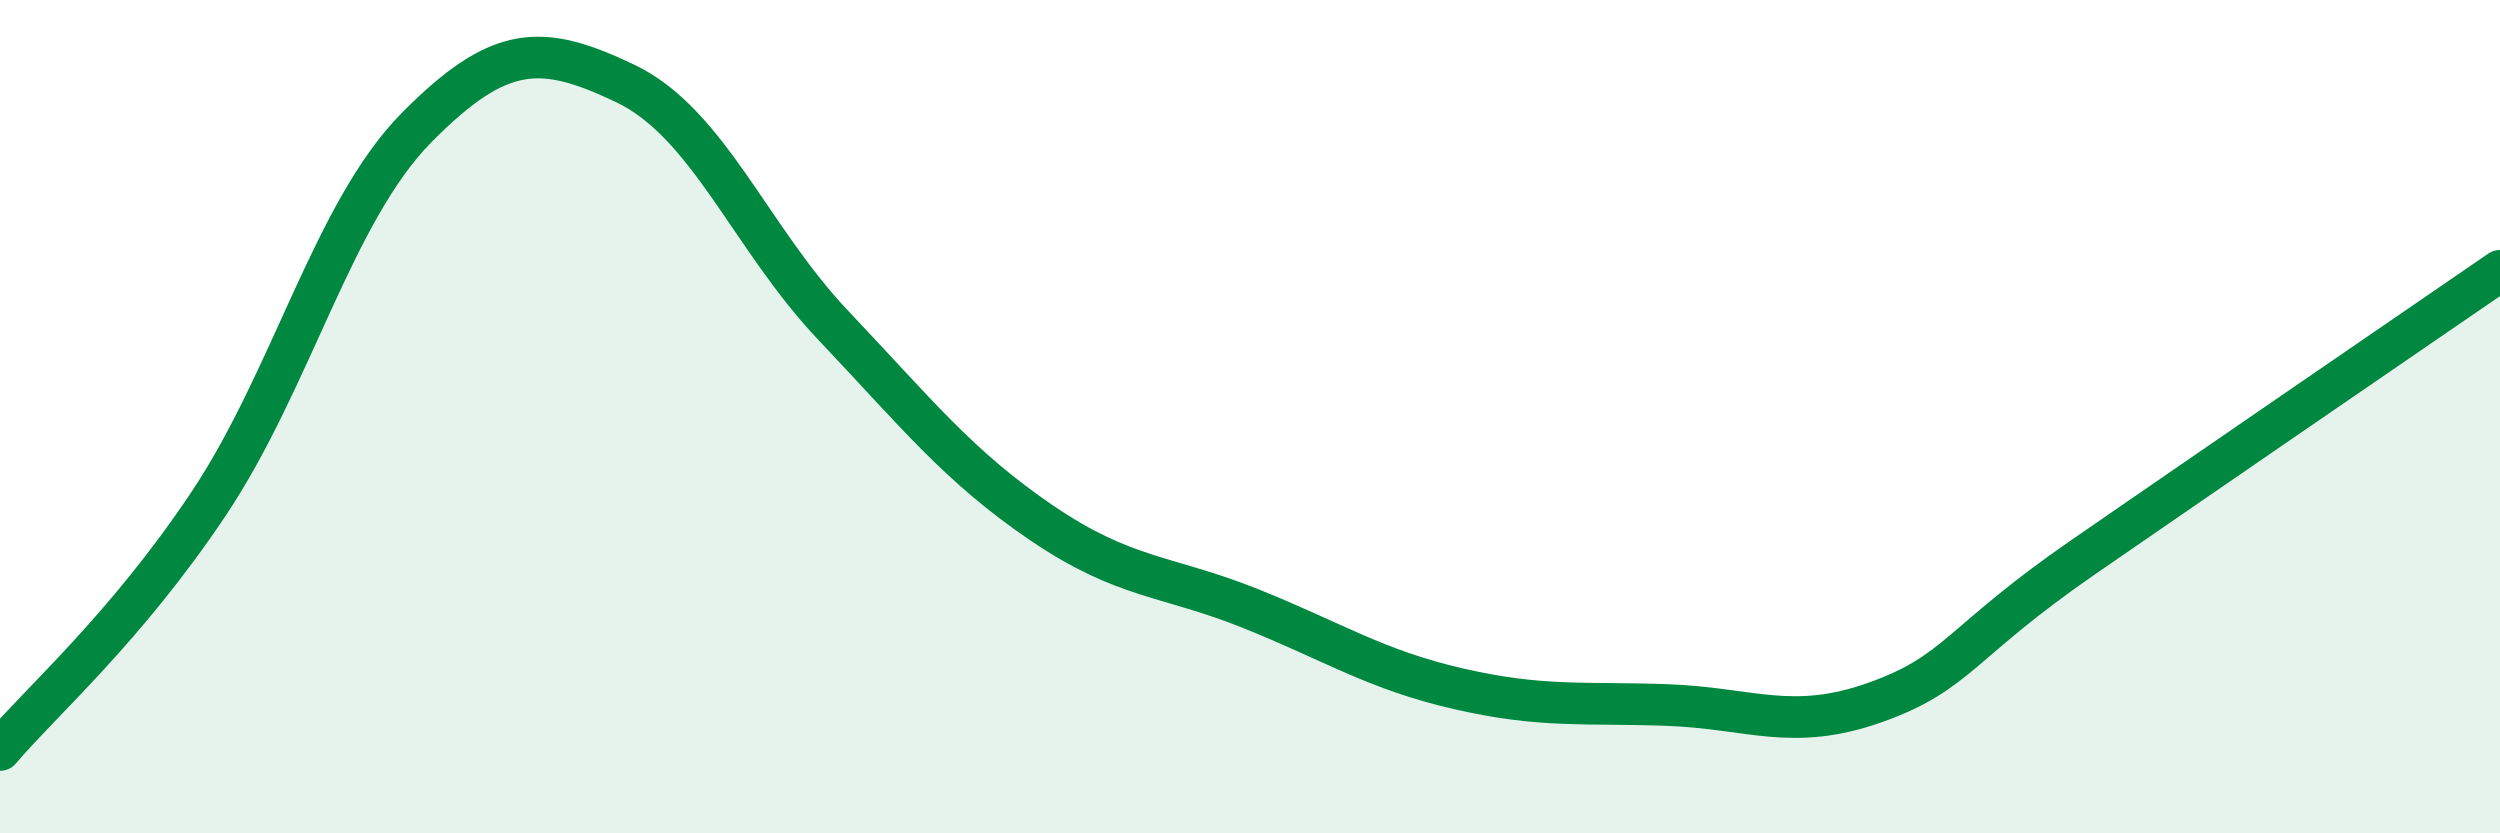
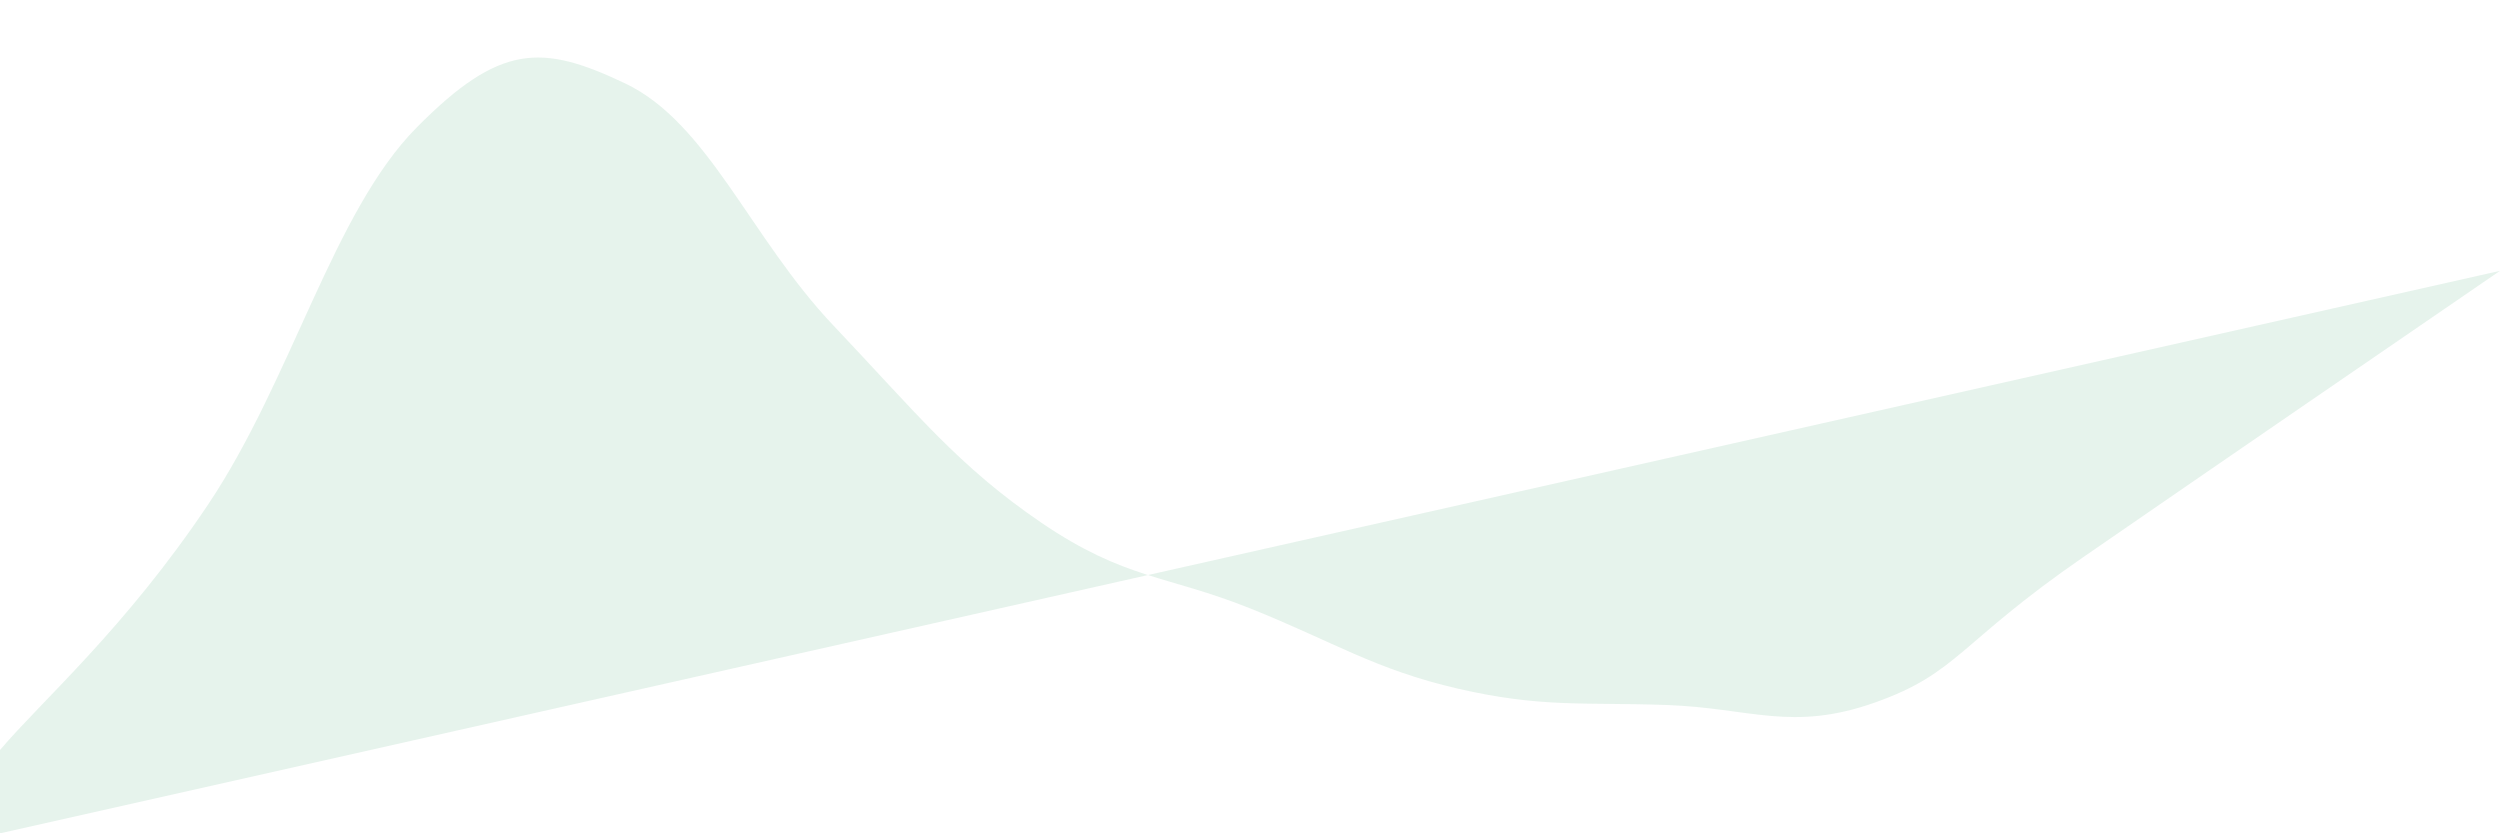
<svg xmlns="http://www.w3.org/2000/svg" width="60" height="20" viewBox="0 0 60 20">
-   <path d="M 0,18 C 1,16.82 3,15.09 5,12.1 C 7,9.11 8,5.08 10,3.06 C 12,1.04 13,1.05 15,2 C 17,2.95 18,5.7 20,7.81 C 22,9.92 23,11.19 25,12.55 C 27,13.91 28,13.8 30,14.6 C 32,15.4 33,16.07 35,16.53 C 37,16.99 38,16.85 40,16.92 C 42,16.99 43,17.57 45,16.86 C 47,16.15 47,15.44 50,13.37 C 53,11.3 58,7.87 60,6.5L60 20L0 20Z" fill="#008740" opacity="0.1" stroke-linecap="round" stroke-linejoin="round" />
-   <path d="M 0,18 C 1,16.82 3,15.09 5,12.1 C 7,9.11 8,5.08 10,3.06 C 12,1.04 13,1.05 15,2 C 17,2.95 18,5.7 20,7.81 C 22,9.92 23,11.19 25,12.55 C 27,13.91 28,13.8 30,14.6 C 32,15.4 33,16.07 35,16.53 C 37,16.99 38,16.85 40,16.92 C 42,16.99 43,17.57 45,16.86 C 47,16.15 47,15.44 50,13.37 C 53,11.3 58,7.87 60,6.5" stroke="#008740" stroke-width="1" fill="none" stroke-linecap="round" stroke-linejoin="round" />
+   <path d="M 0,18 C 1,16.82 3,15.09 5,12.1 C 7,9.11 8,5.08 10,3.06 C 12,1.04 13,1.05 15,2 C 17,2.95 18,5.7 20,7.81 C 22,9.92 23,11.19 25,12.55 C 27,13.91 28,13.8 30,14.6 C 32,15.4 33,16.07 35,16.53 C 37,16.99 38,16.85 40,16.92 C 42,16.99 43,17.57 45,16.86 C 47,16.15 47,15.44 50,13.37 C 53,11.3 58,7.87 60,6.5L0 20Z" fill="#008740" opacity="0.1" stroke-linecap="round" stroke-linejoin="round" />
</svg>